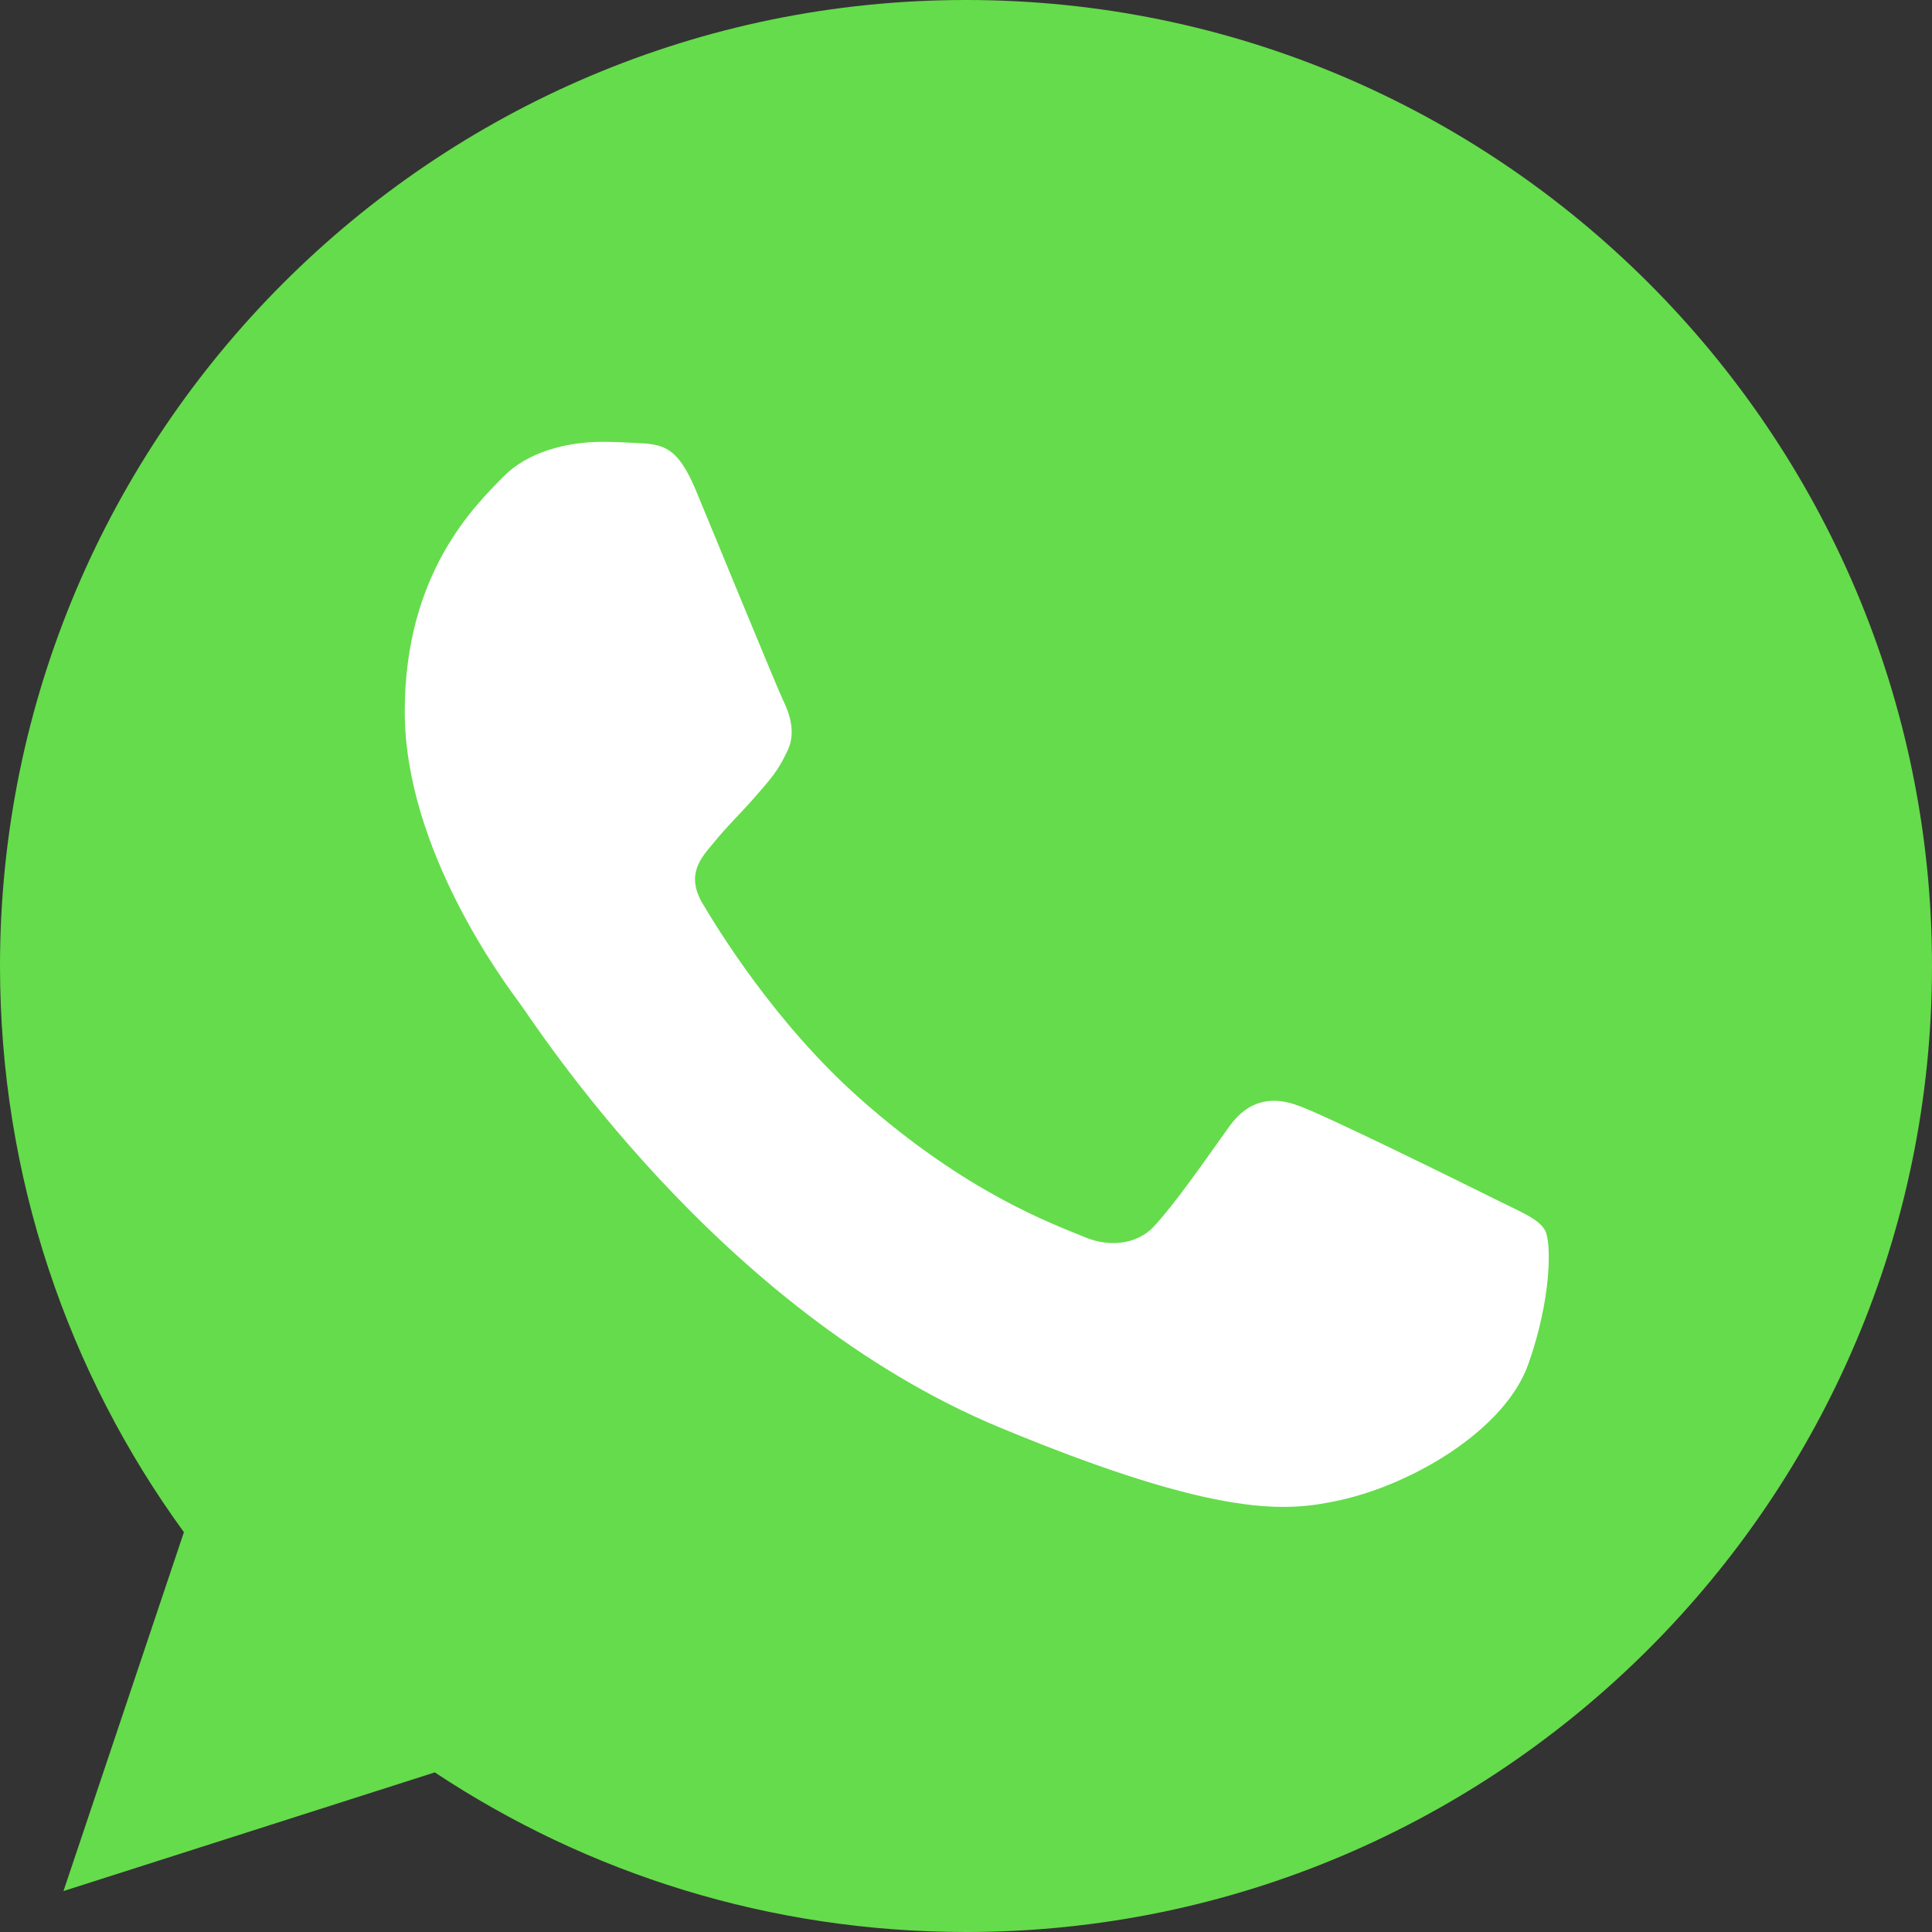
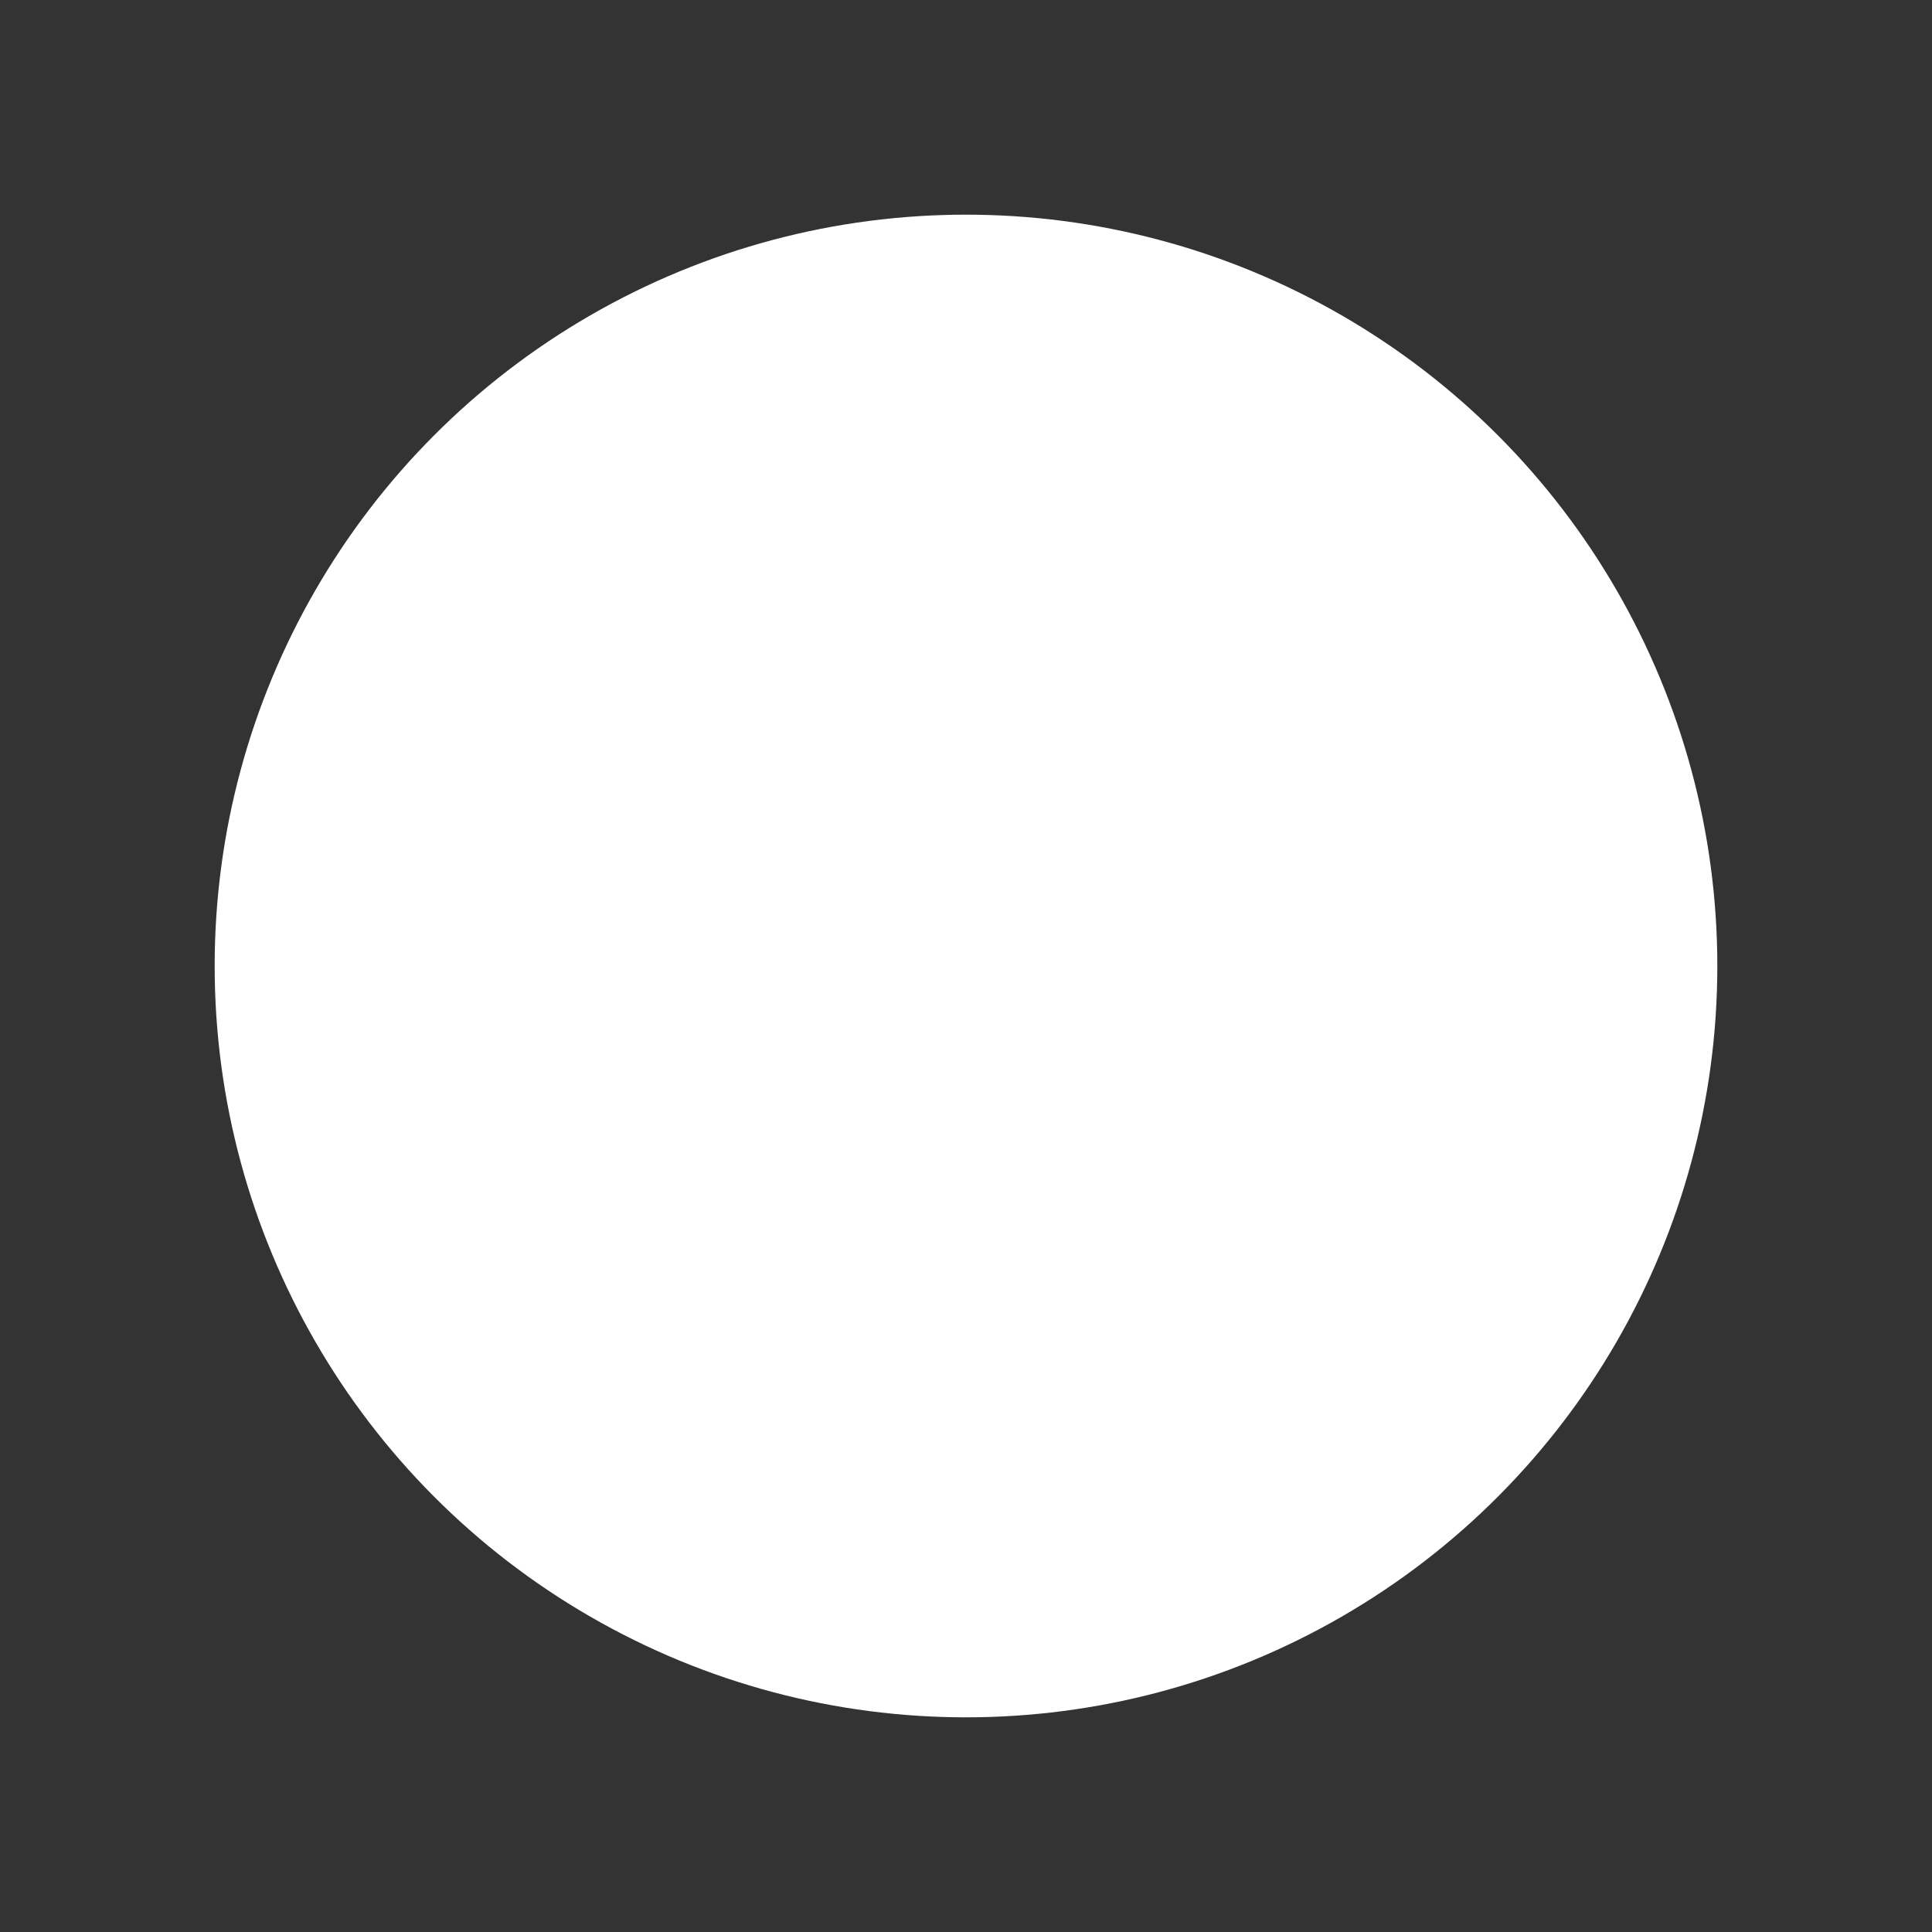
<svg xmlns="http://www.w3.org/2000/svg" width="36" height="36" viewBox="0 0 36 36" fill="none">
  <rect x="0" y="0" width="36" height="36" fill="#333333" stroke="none" />
  <g clip-path="url(#clip0_822_75)">
    <circle cx="18" cy="18" r="14" fill="white" />
-     <path d="M18.005 0H17.995C8.071 0 0 8.073 0 18C0 21.938 1.269 25.587 3.427 28.55L1.183 35.237L8.102 33.026C10.948 34.911 14.344 36 18.005 36C27.929 36 36 27.925 36 18C36 8.075 27.929 0 18.005 0ZM28.478 25.418C28.044 26.645 26.32 27.662 24.946 27.959C24.005 28.159 22.777 28.319 18.641 26.604C13.351 24.413 9.945 19.037 9.68 18.689C9.425 18.34 7.542 15.842 7.542 13.259C7.542 10.676 8.854 9.418 9.383 8.879C9.817 8.435 10.534 8.233 11.223 8.233C11.446 8.233 11.646 8.244 11.826 8.253C12.355 8.275 12.62 8.307 12.969 9.142C13.403 10.188 14.461 12.771 14.587 13.037C14.715 13.302 14.843 13.662 14.663 14.011C14.495 14.371 14.346 14.53 14.081 14.836C13.815 15.143 13.563 15.377 13.297 15.705C13.055 15.991 12.78 16.297 13.086 16.826C13.392 17.343 14.45 19.069 16.006 20.455C18.016 22.244 19.645 22.815 20.227 23.058C20.662 23.238 21.179 23.195 21.497 22.858C21.899 22.424 22.396 21.703 22.903 20.995C23.263 20.486 23.717 20.423 24.194 20.603C24.68 20.772 27.252 22.043 27.781 22.306C28.309 22.572 28.658 22.698 28.787 22.921C28.913 23.143 28.913 24.19 28.478 25.418Z" fill="#65DC4B" />
  </g>
  <defs>
    <clipPath id="clip0_822_75">
      <rect width="36" height="36" fill="white" />
    </clipPath>
  </defs>
</svg>